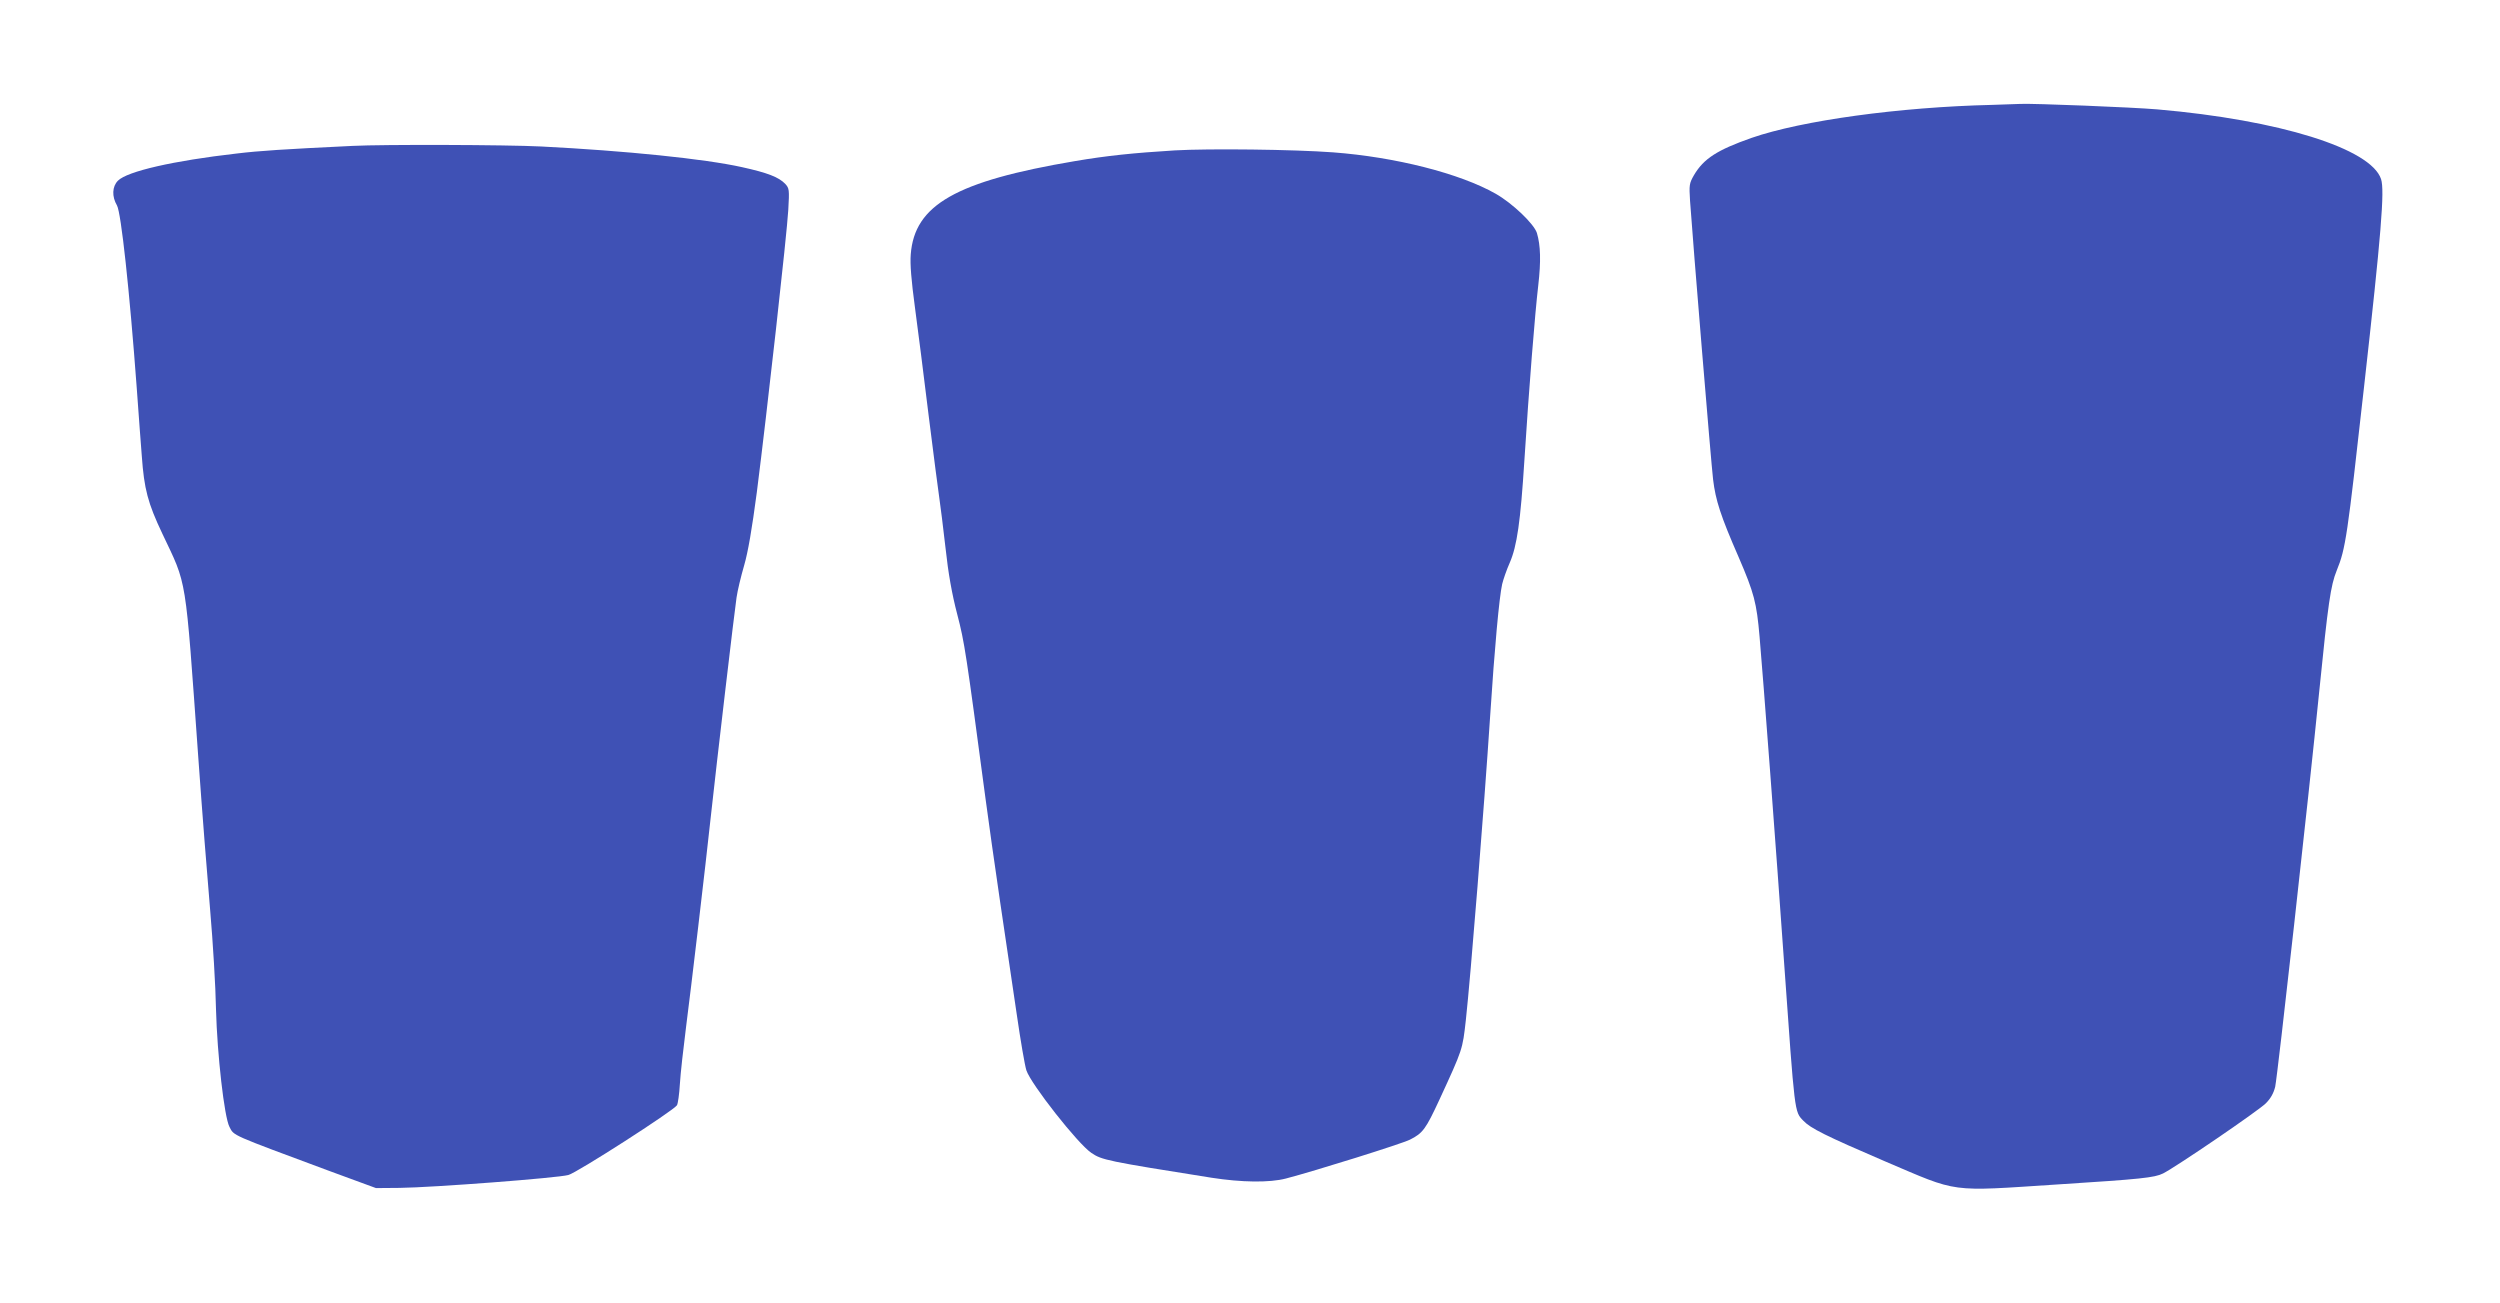
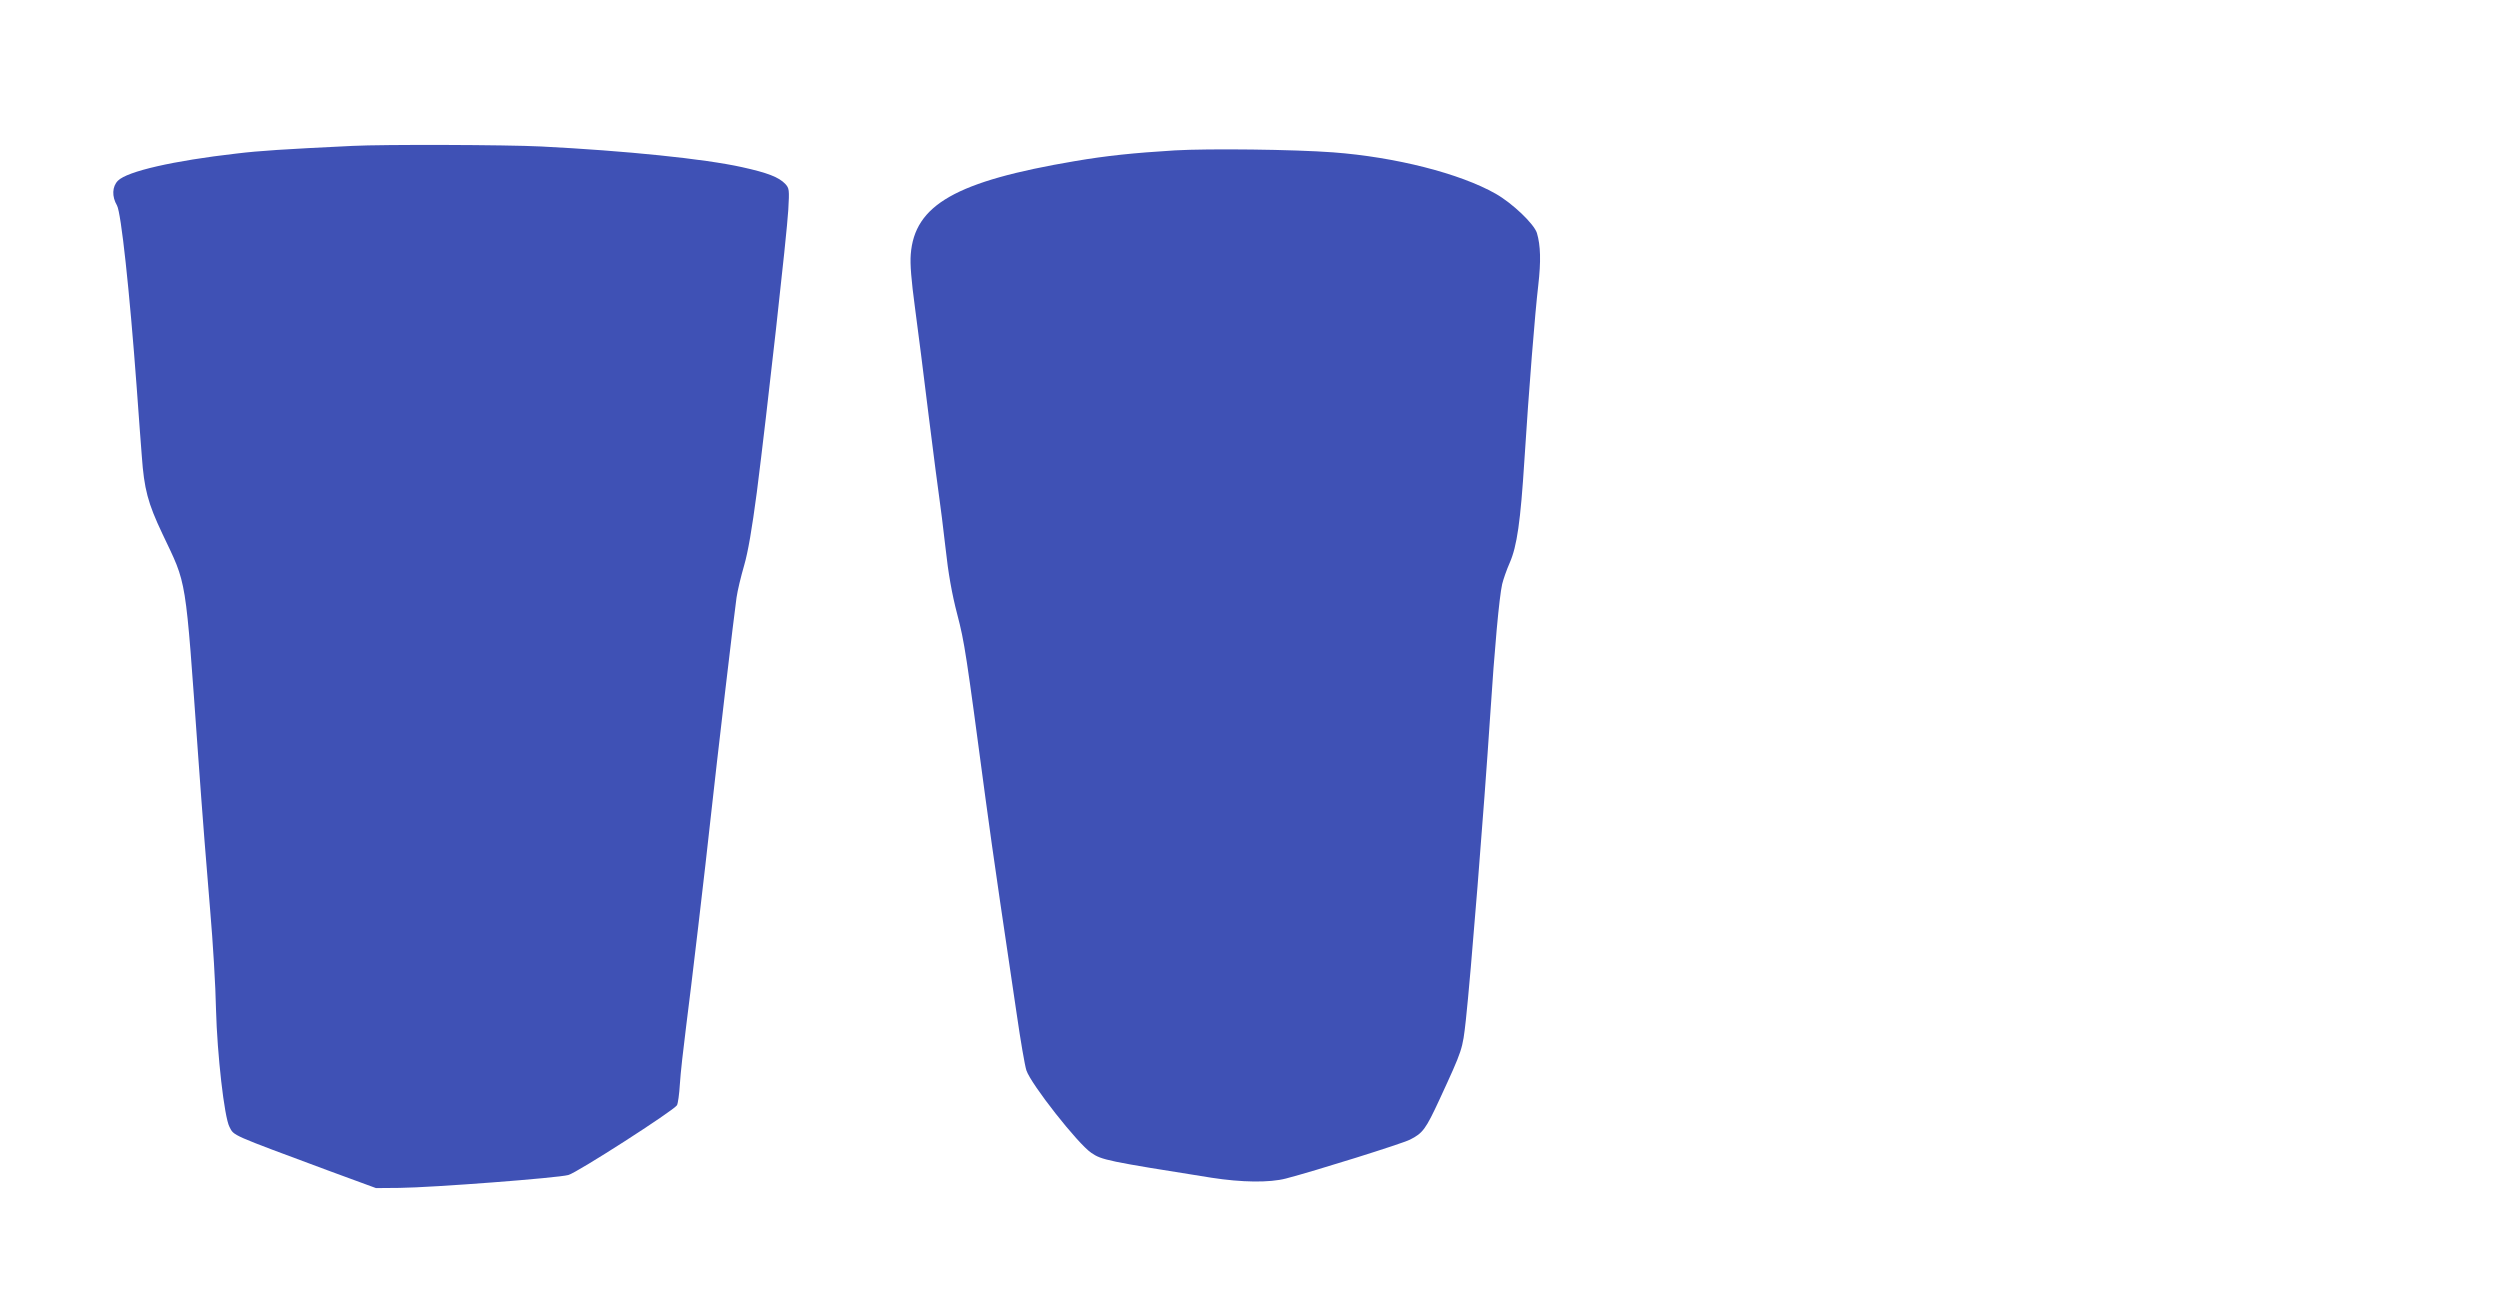
<svg xmlns="http://www.w3.org/2000/svg" version="1.0" width="1280pt" height="667pt" viewBox="0 0 1280 667" preserveAspectRatio="xMidYMid meet">
  <g transform="translate(0,667) scale(0.1,-0.1)" fill="#3f51b5" stroke="none">
-     <path d="M10200 6133 c-475 -11 -975 -80 -1232 -169 -176 -62 -245 -106 -295 -191 -24 -42 -25 -50 -20 -131 14 -204 108 -1345 118 -1427 13 -107 38 -185 131 -398 79 -183 92 -233 107 -407 17 -192 87 -1118 126 -1675 55 -773 52 -755 98 -803 37 -39 113 -77 418 -208 383 -163 320 -155 889 -118 421 27 491 34 535 56 69 35 488 321 526 359 25 25 40 52 48 85 12 55 171 1479 226 2029 45 448 58 538 89 614 46 113 54 171 140 941 88 784 106 1005 87 1063 -52 157 -522 303 -1146 357 -129 11 -634 31 -700 28 -22 -1 -87 -3 -145 -5z" />
    <path d="M1805 5923 c-353 -17 -477 -25 -593 -39 -324 -37 -560 -91 -608 -139 -30 -30 -32 -81 -5 -127 21 -37 64 -433 101 -933 11 -148 22 -306 26 -350 12 -169 31 -241 105 -397 128 -271 116 -195 184 -1143 19 -269 47 -623 61 -785 14 -162 28 -392 30 -510 6 -227 42 -549 69 -600 24 -46 2 -36 505 -223 l245 -90 120 1 c173 2 812 51 865 66 45 12 538 329 556 357 5 8 12 57 15 109 3 52 18 185 32 295 23 176 100 828 127 1080 28 258 122 1059 131 1115 5 36 23 110 39 165 20 69 40 186 65 375 53 416 154 1321 161 1445 6 105 5 111 -16 134 -33 34 -89 56 -220 85 -193 43 -597 84 -1029 106 -181 9 -808 11 -966 3z" />
    <path d="M6015 5900 c-211 -13 -348 -27 -512 -55 -609 -103 -821 -224 -840 -478 -4 -49 3 -133 21 -267 14 -107 47 -359 71 -560 25 -201 50 -392 55 -425 5 -33 19 -145 31 -250 14 -130 33 -237 60 -340 38 -146 45 -195 145 -945 14 -107 48 -346 75 -530 27 -184 65 -443 85 -575 19 -132 41 -260 49 -285 23 -70 263 -376 333 -423 53 -36 79 -42 615 -127 154 -24 297 -26 381 -4 146 38 594 178 635 199 66 33 81 54 151 205 120 260 118 256 135 406 25 228 93 1077 125 1564 22 340 46 602 61 669 6 25 23 74 39 110 37 85 55 210 75 526 23 362 54 751 71 895 14 122 12 203 -7 267 -15 47 -125 152 -211 201 -183 104 -513 188 -833 212 -201 15 -635 20 -810 10z" />
  </g>
</svg>